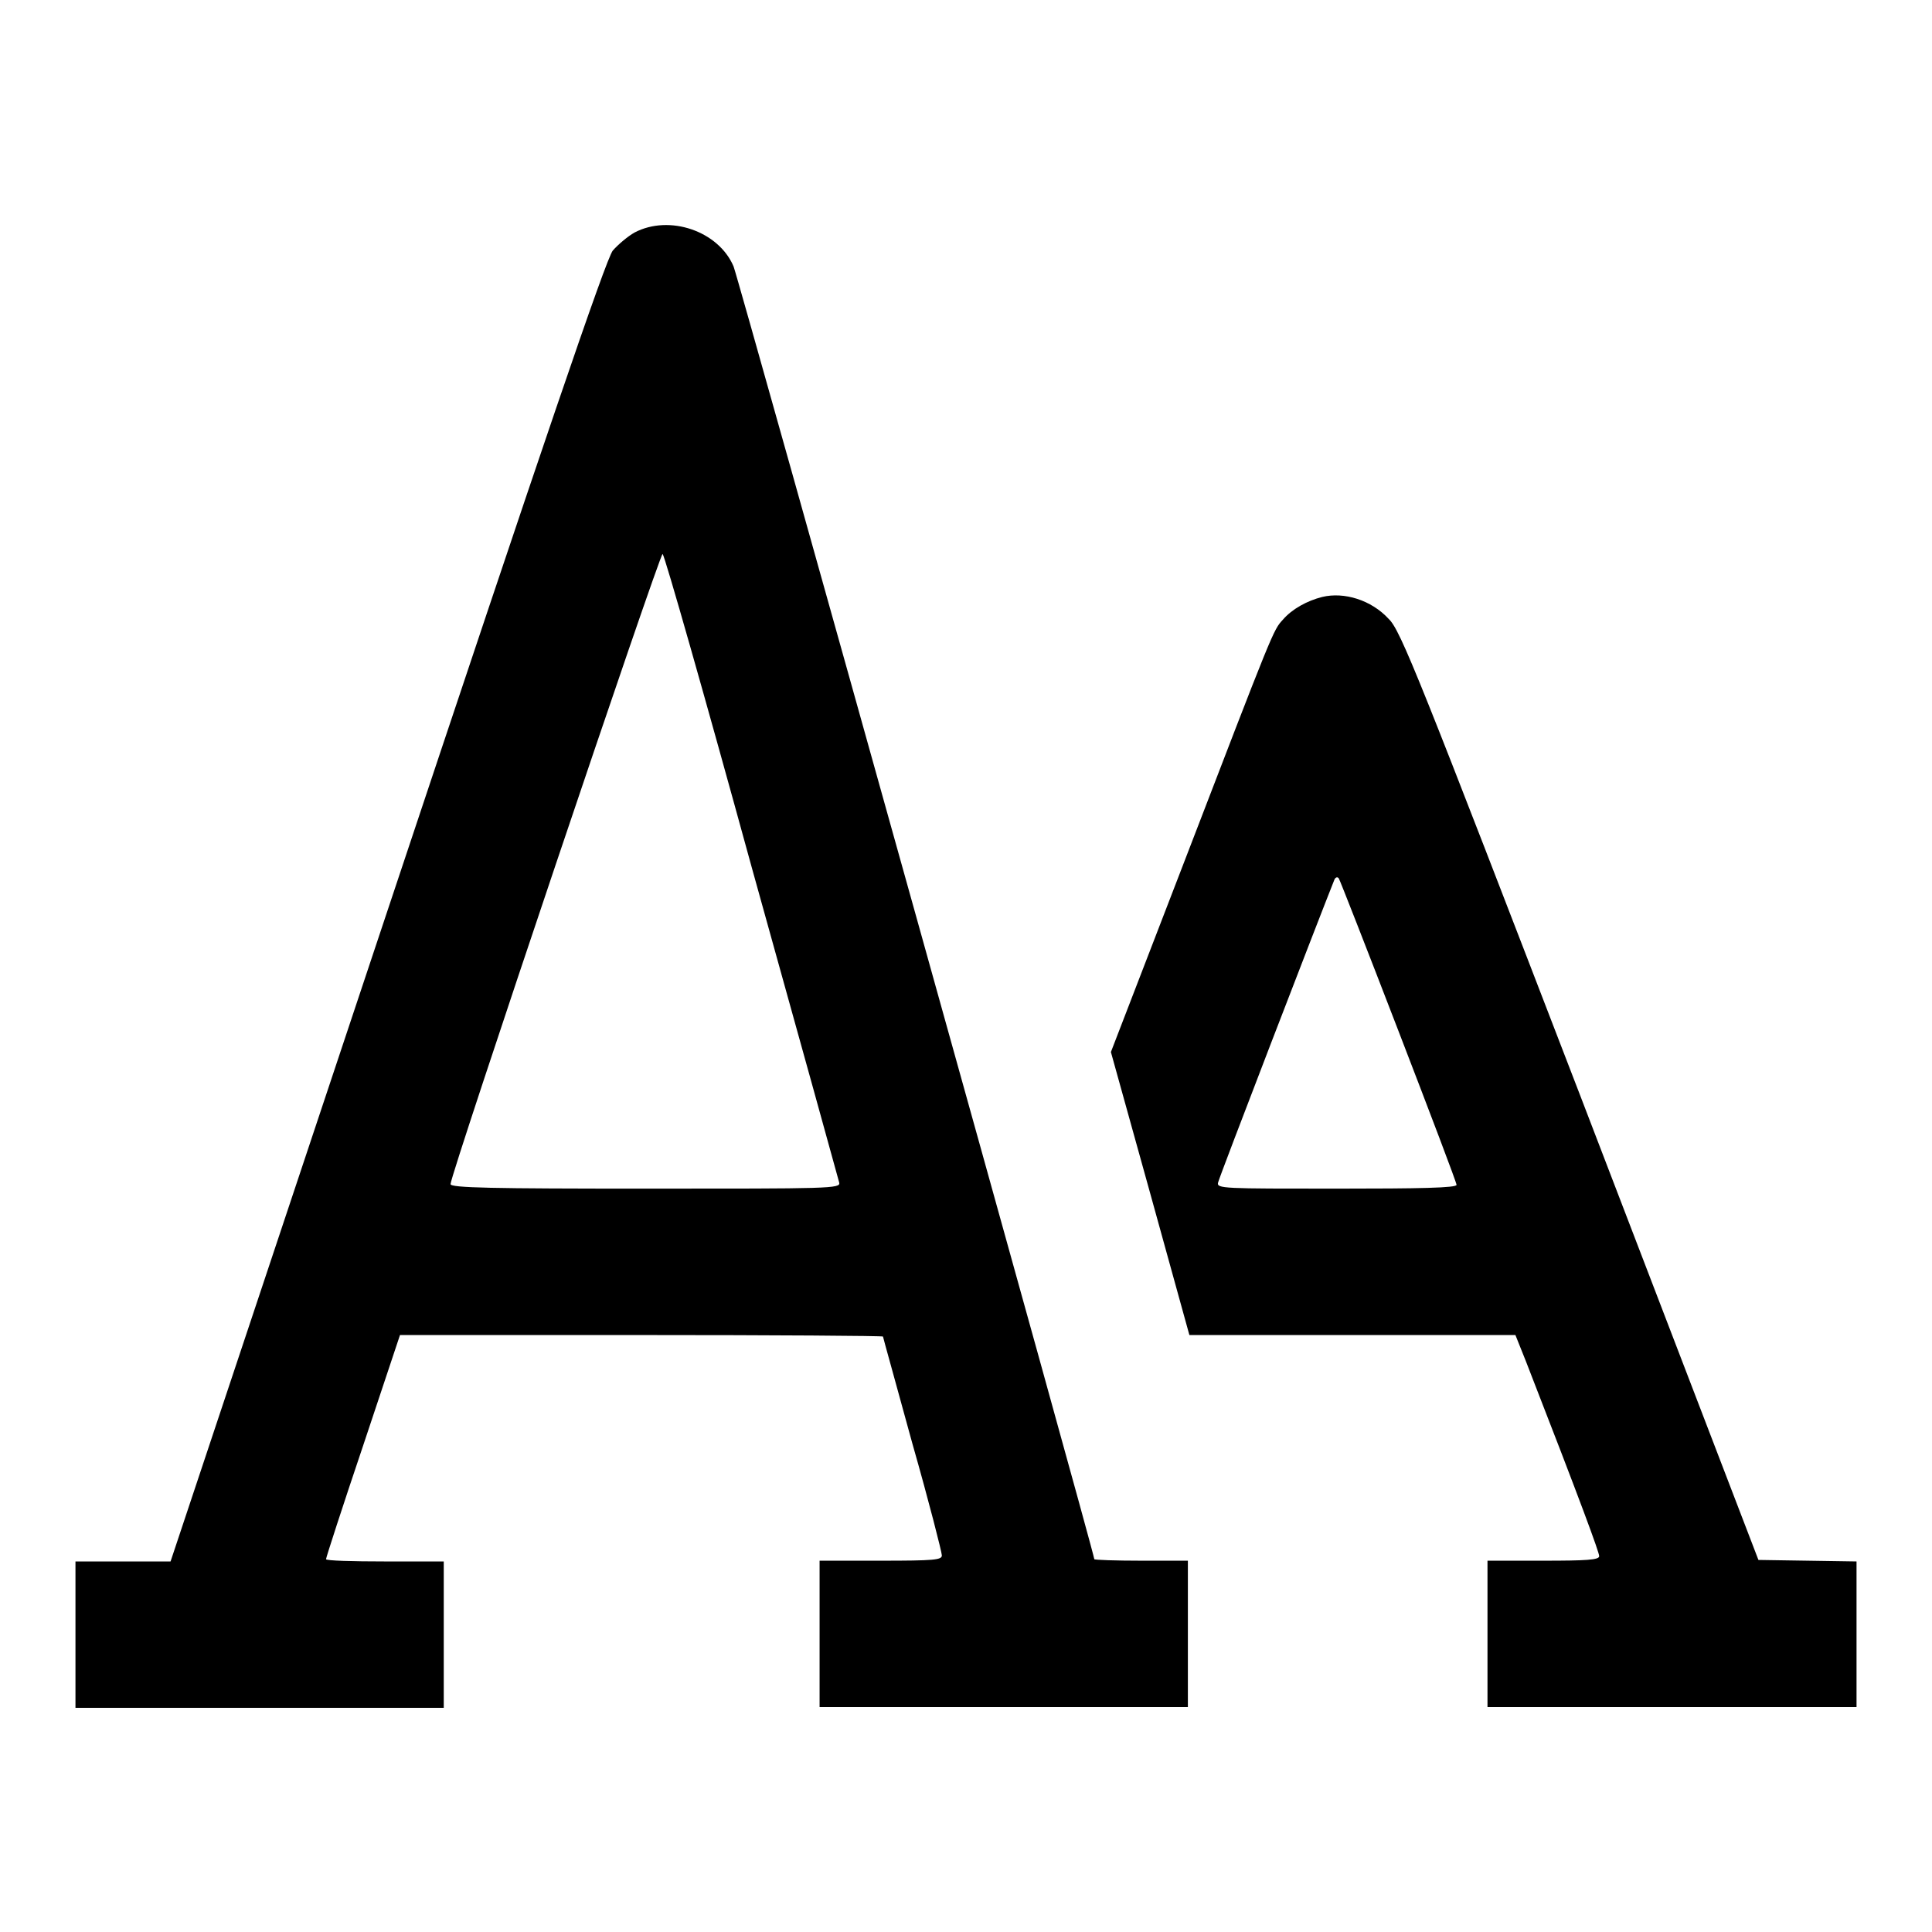
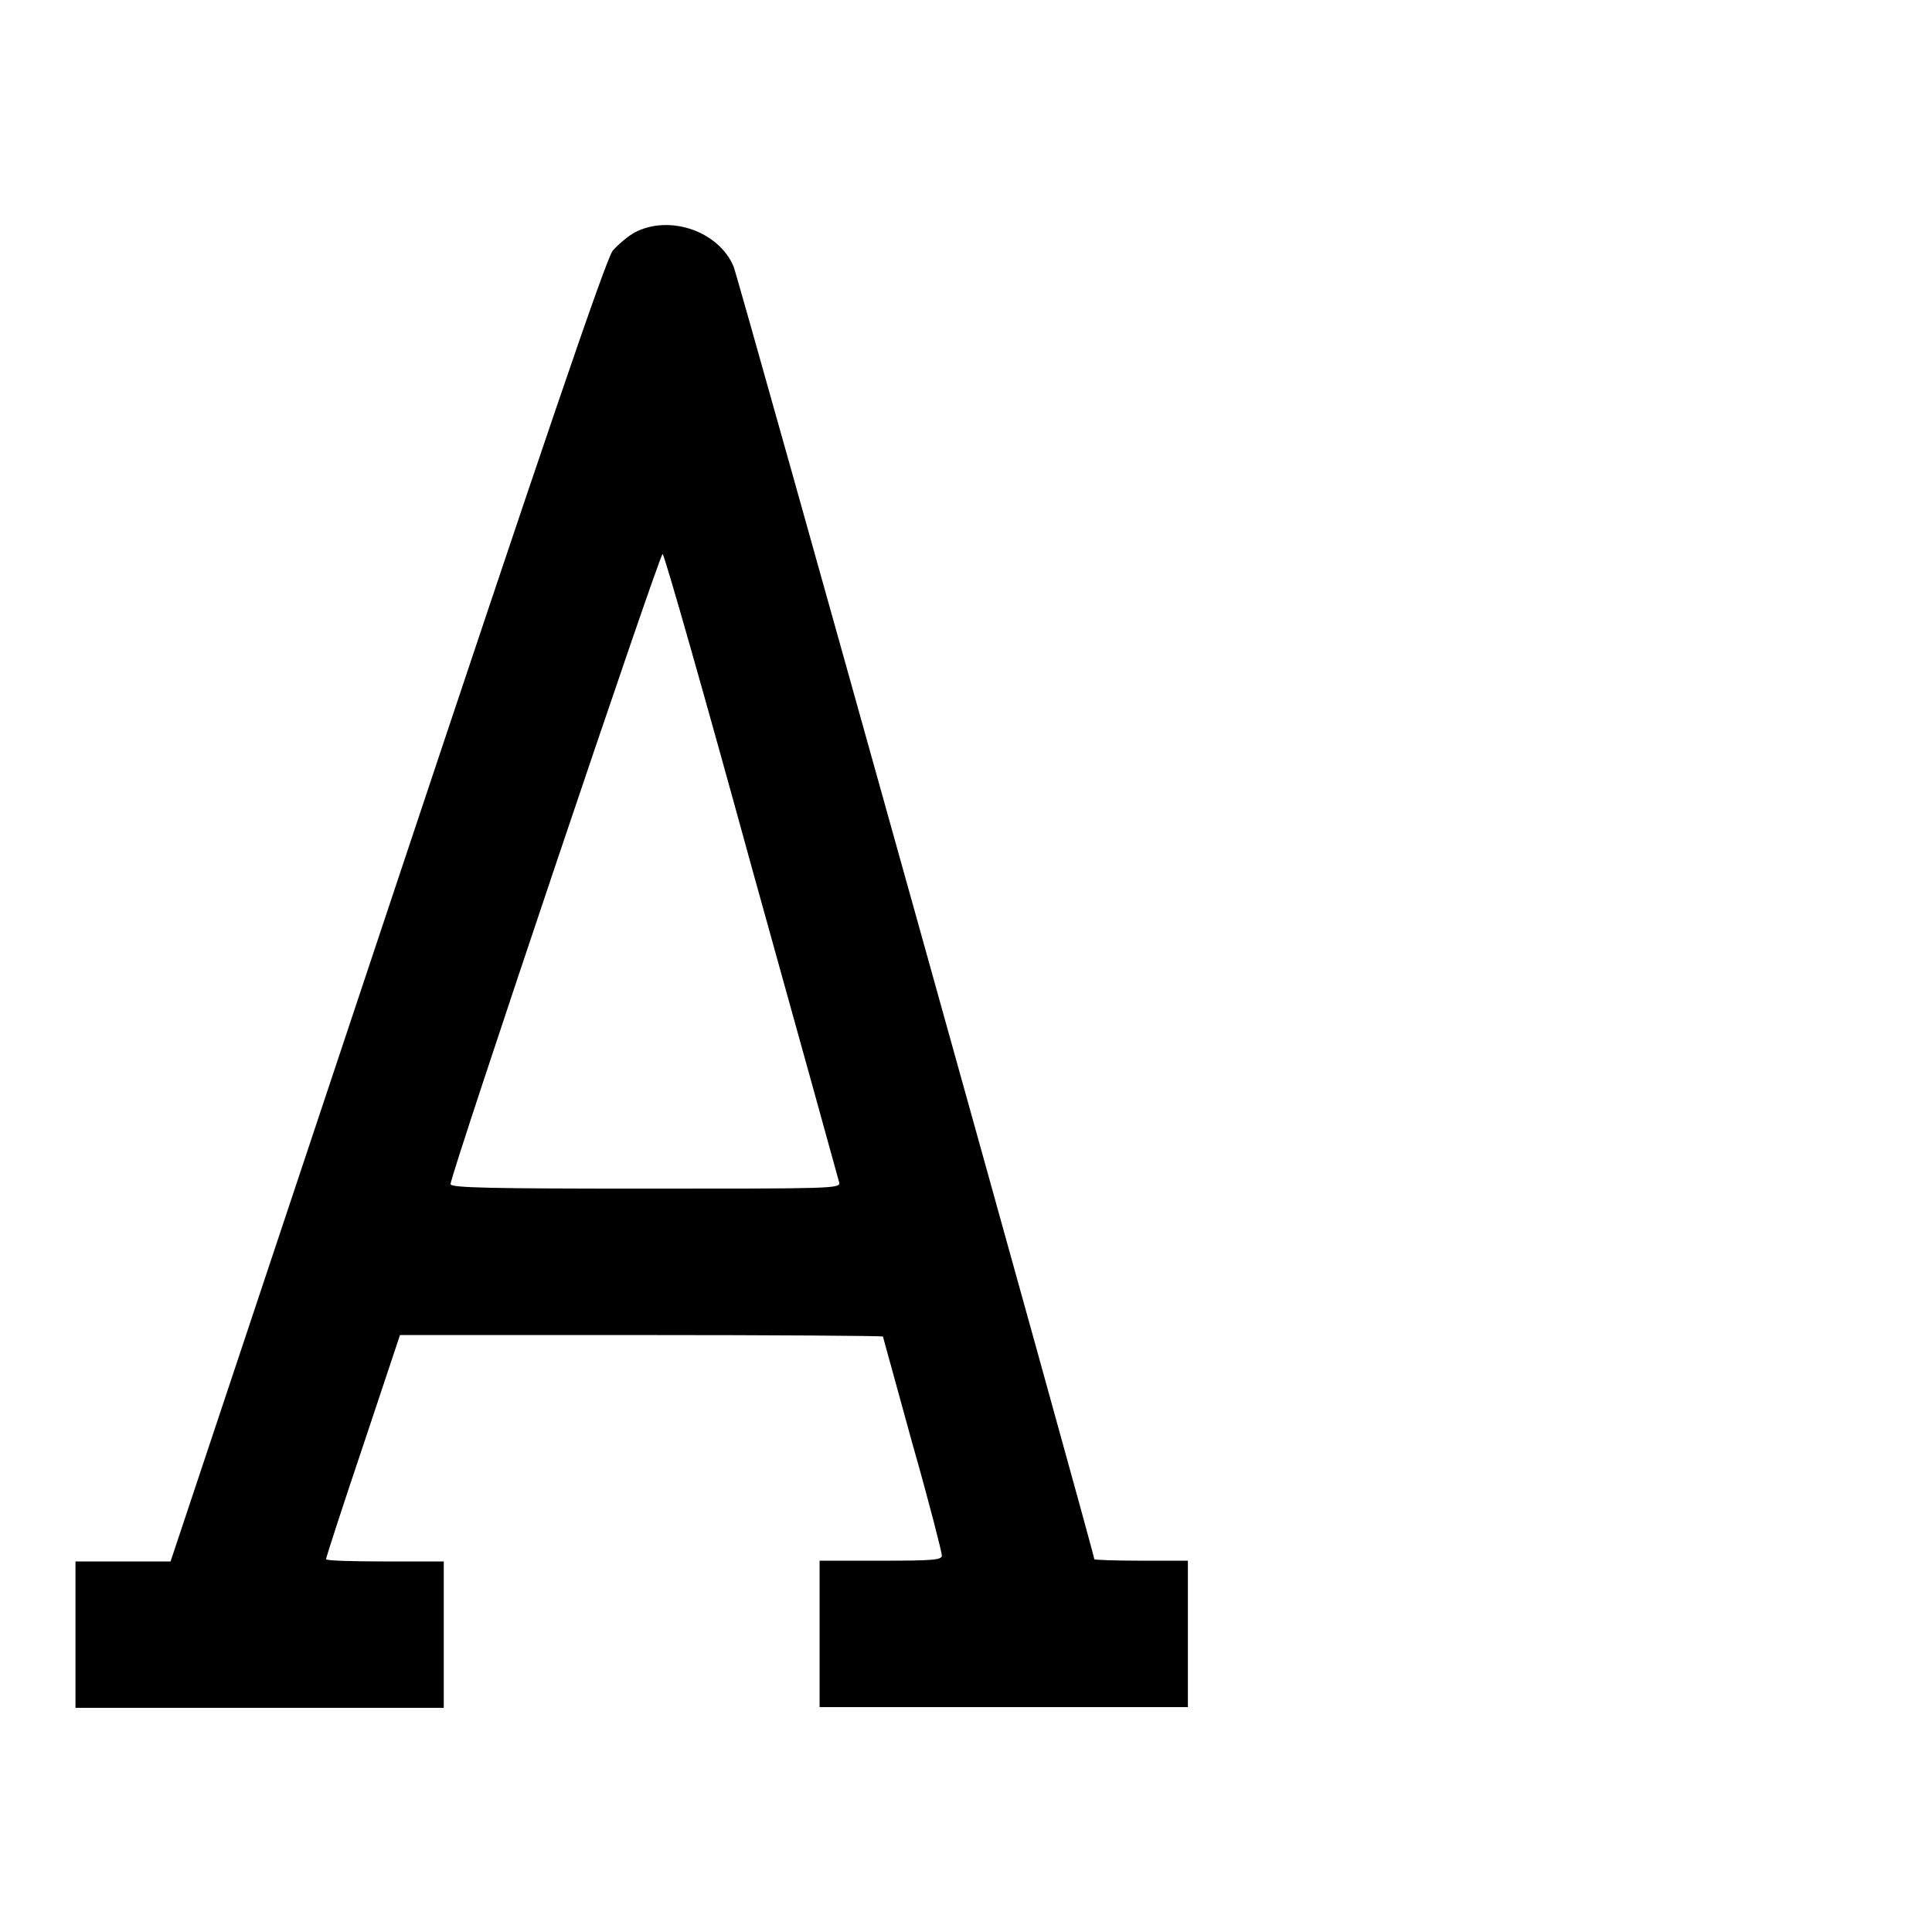
<svg xmlns="http://www.w3.org/2000/svg" version="1.1" x="0px" y="0px" viewBox="0 0 256 256" enable-background="new 0 0 256 256" xml:space="preserve">
  <g>
    <g>
      <g>
        <path fill="#000000" d="M84.1,30.8c-0.9,0.5-2.2,1.6-2.9,2.4c-0.9,1.1-9.2,25.5-29.9,87.6l-28.7,86.1h-6.3H10v9.7v9.7h24.4h24.4v-9.7v-9.7H51c-4.3,0-7.8-0.1-7.8-0.3c0-0.2,2.2-7,4.9-15l4.9-14.7h32c17.6,0,32,0.1,32,0.2c0,0.1,1.8,6.5,3.9,14.2c2.2,7.7,3.9,14.4,3.9,14.8c0,0.6-1,0.7-8.1,0.7h-8.1v9.7v9.7h24.4h24.4v-9.7v-9.7h-6.2c-3.4,0-6.2-0.1-6.2-0.2c0-0.8-47.2-169.9-47.8-171.3C95.2,30.6,88.7,28.4,84.1,30.8z M99.6,114.9c6.3,22.6,11.5,41.4,11.6,41.8c0.2,0.8-1.2,0.8-25.6,0.8c-20.4,0-25.9-0.1-25.9-0.6c0-1.3,27.8-83.8,28.1-83.5C88.1,73.7,93.4,92.3,99.6,114.9z" />
-         <path fill="#000000" d="M175.2,79.1c-2,0.5-4,1.6-5.2,3c-1.3,1.4-1.2,1.2-13.2,32.4l-9.6,24.9l5.2,18.7l5.2,18.8h21.6h21.6l1.4,3.5c7.4,19,9.7,25.3,9.7,25.8c0,0.5-1.7,0.6-7.4,0.6h-7.4v9.7v9.7h24.4H246v-9.7v-9.6l-6.5-0.1l-6.5-0.1l-23.6-61.5c-21.3-55.3-23.8-61.7-25.4-63.2C181.7,79.5,178.1,78.4,175.2,79.1z M185.3,136.6c4.2,10.9,7.7,20.1,7.7,20.4c0,0.4-4.8,0.5-15.9,0.5c-15,0-15.9,0-15.7-0.8c0.1-0.6,13.4-35.1,15.4-40.1c0.1-0.3,0.4-0.5,0.6-0.2C177.5,116.5,181.1,125.7,185.3,136.6z" />
      </g>
    </g>
  </g>
</svg>